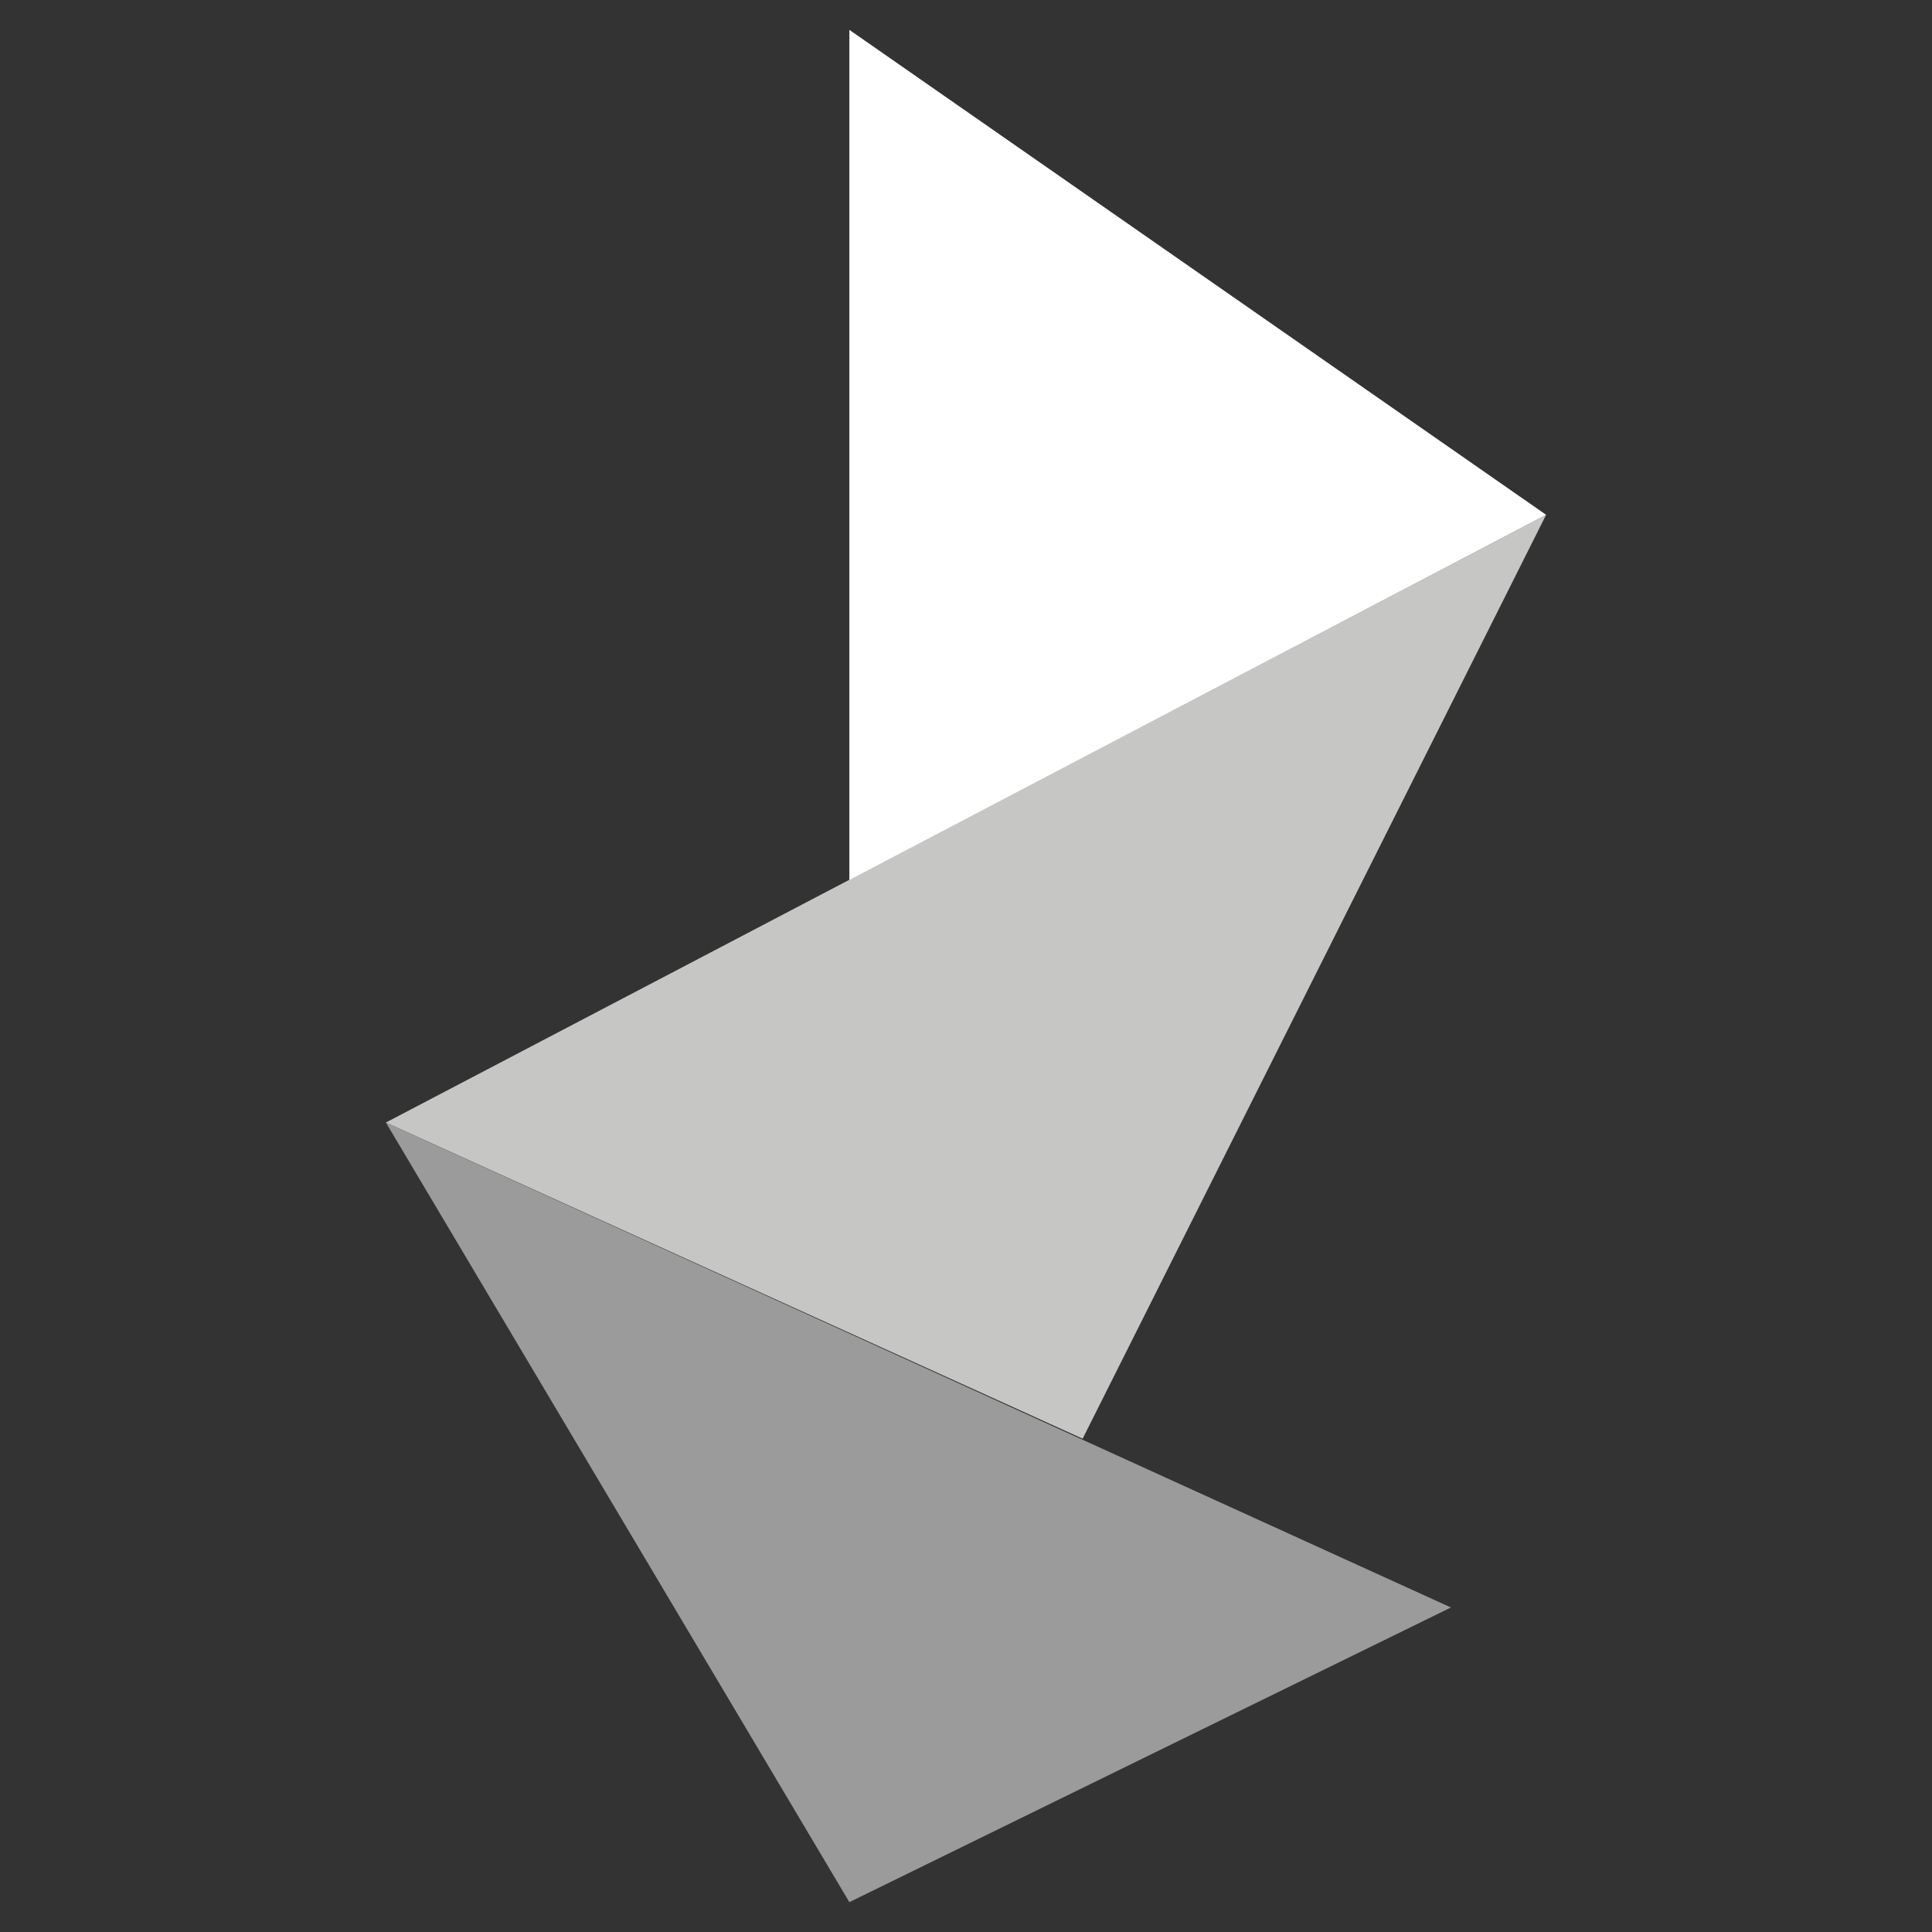
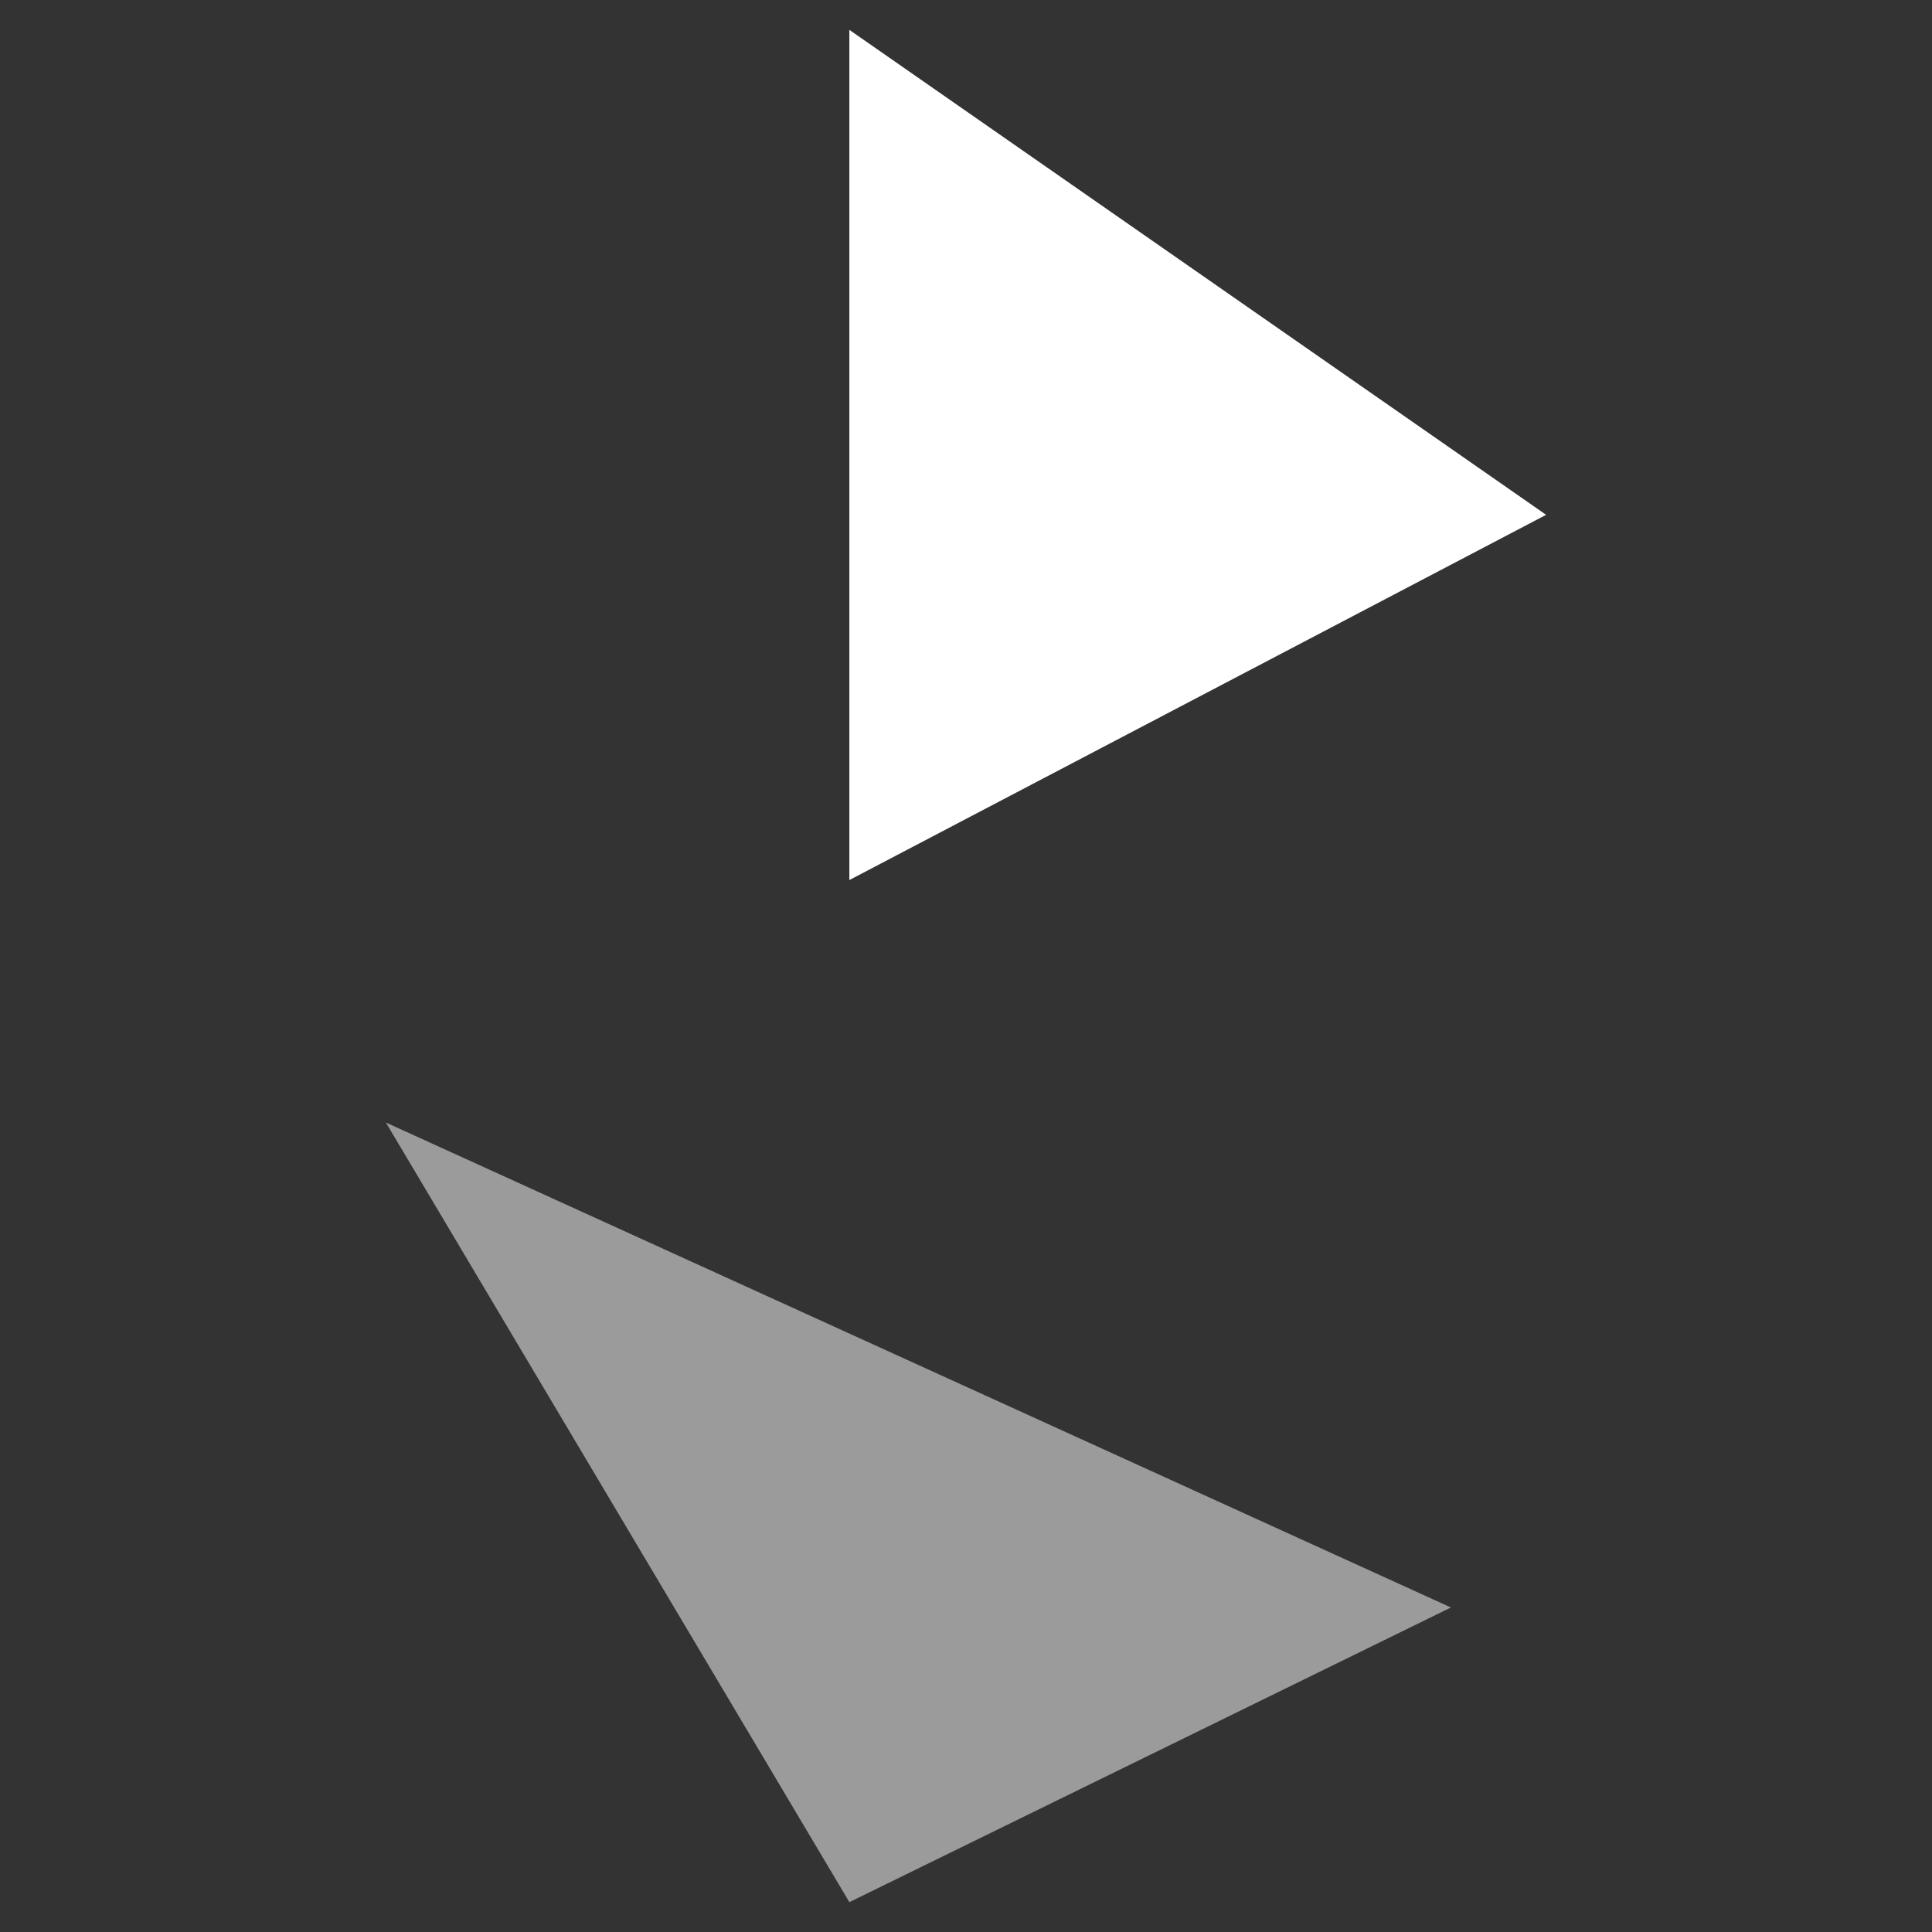
<svg xmlns="http://www.w3.org/2000/svg" xml:space="preserve" width="64px" height="64px" version="1.1" style="shape-rendering:geometricPrecision; text-rendering:geometricPrecision; image-rendering:optimizeQuality; fill-rule:evenodd; clip-rule:evenodd" viewBox="0 0 64 64">
  <rect x="0" y="0" width="64" height="64" fill="#333333" stroke="none" />
  <defs>
    <style type="text/css">
   
    .fil1 {fill:#9C9B9B}
    .fil0 {fill:#C6C6C5}
    .fil2 {fill:white}
   
  </style>
  </defs>
  <g id="Camada_x0020_1">
    <g id="_3006601531552">
-       <polygon class="fil0" points="51.217,17.054 12.783,37.185 35.864,47.658 " />
      <polygon class="fil1" points="48.064,53.25 28.136,63.011 12.783,37.185 " />
      <polygon class="fil2" points="51.217,17.054 28.136,0.989 28.136,29.153 " />
    </g>
  </g>
</svg>